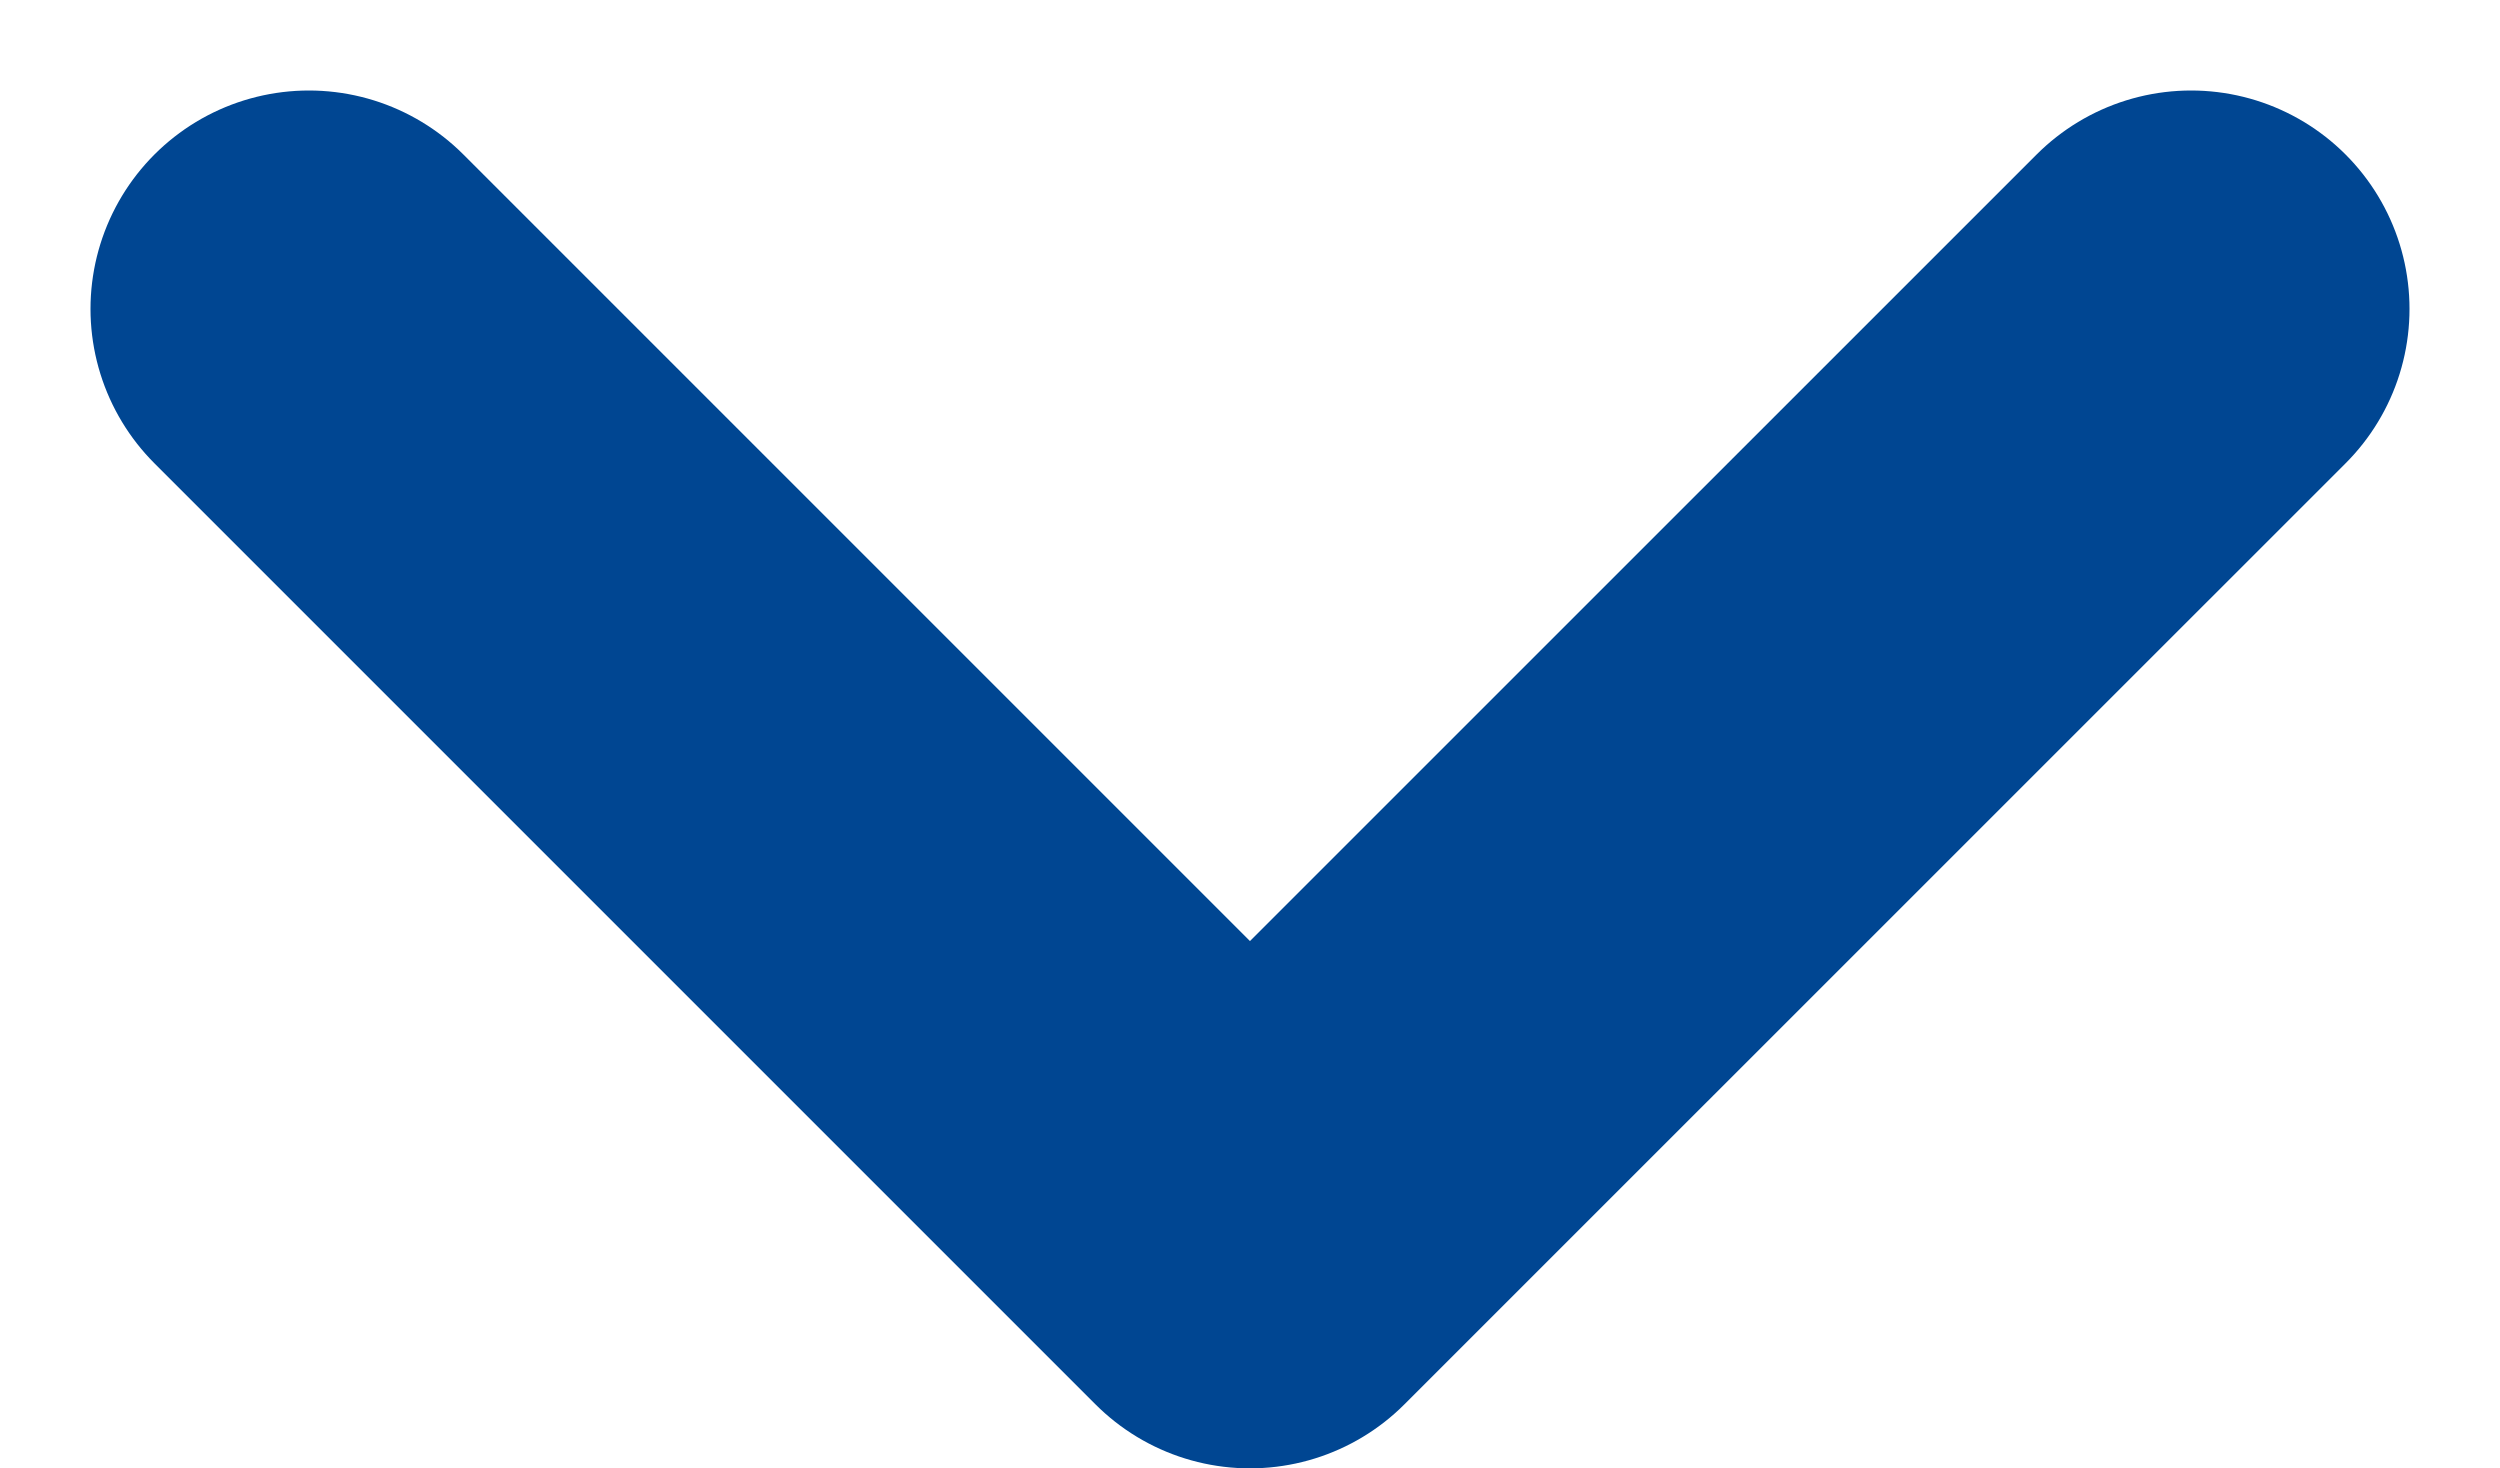
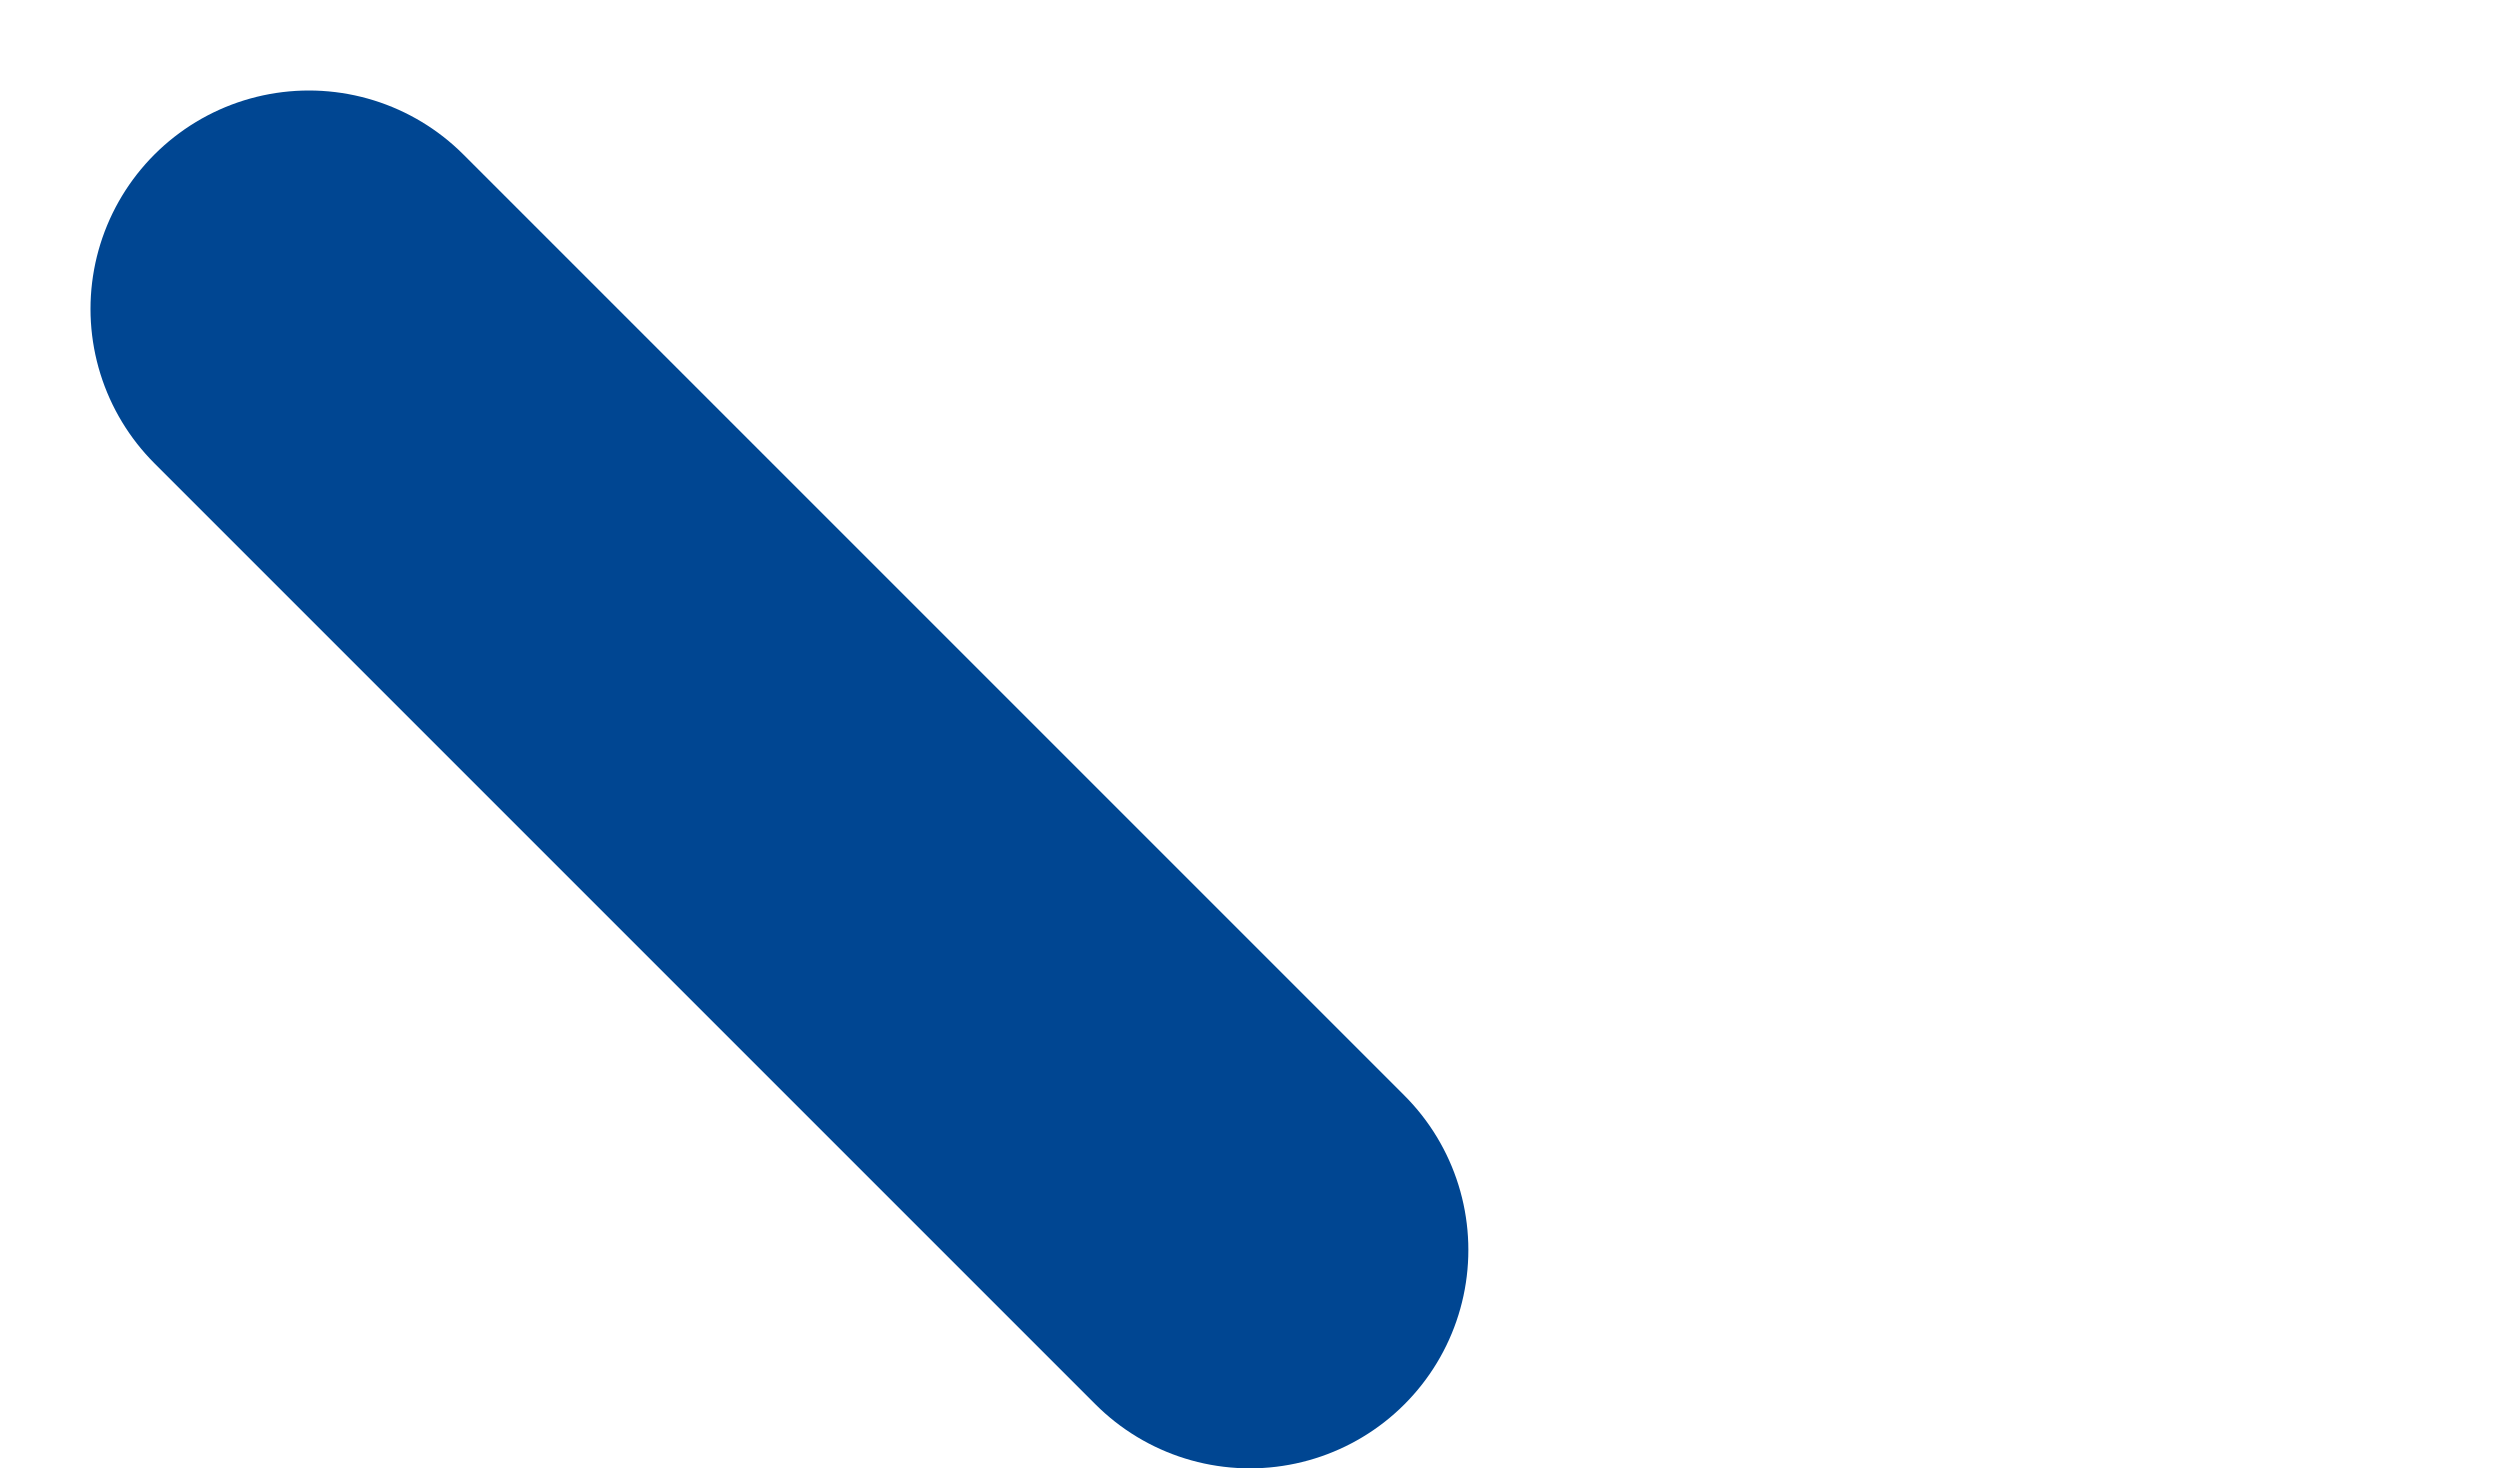
<svg xmlns="http://www.w3.org/2000/svg" width="19.075" height="11.204" viewBox="0 0 19.075 11.204">
  <g id="Icon" transform="translate(3.647 -0.144)">
-     <path id="_9d587c20-e453-4c22-9529-ad5c76aa8e81" data-name="9d587c20-e453-4c22-9529-ad5c76aa8e81" d="M10,15l7.18,7.18L24.361,15" transform="translate(-11.29 -12.499)" fill="none" stroke="#004692" stroke-linecap="round" stroke-linejoin="round" stroke-width="3.333" />
+     <path id="_9d587c20-e453-4c22-9529-ad5c76aa8e81" data-name="9d587c20-e453-4c22-9529-ad5c76aa8e81" d="M10,15l7.18,7.18" transform="translate(-11.29 -12.499)" fill="none" stroke="#004692" stroke-linecap="round" stroke-linejoin="round" stroke-width="3.333" />
  </g>
</svg>